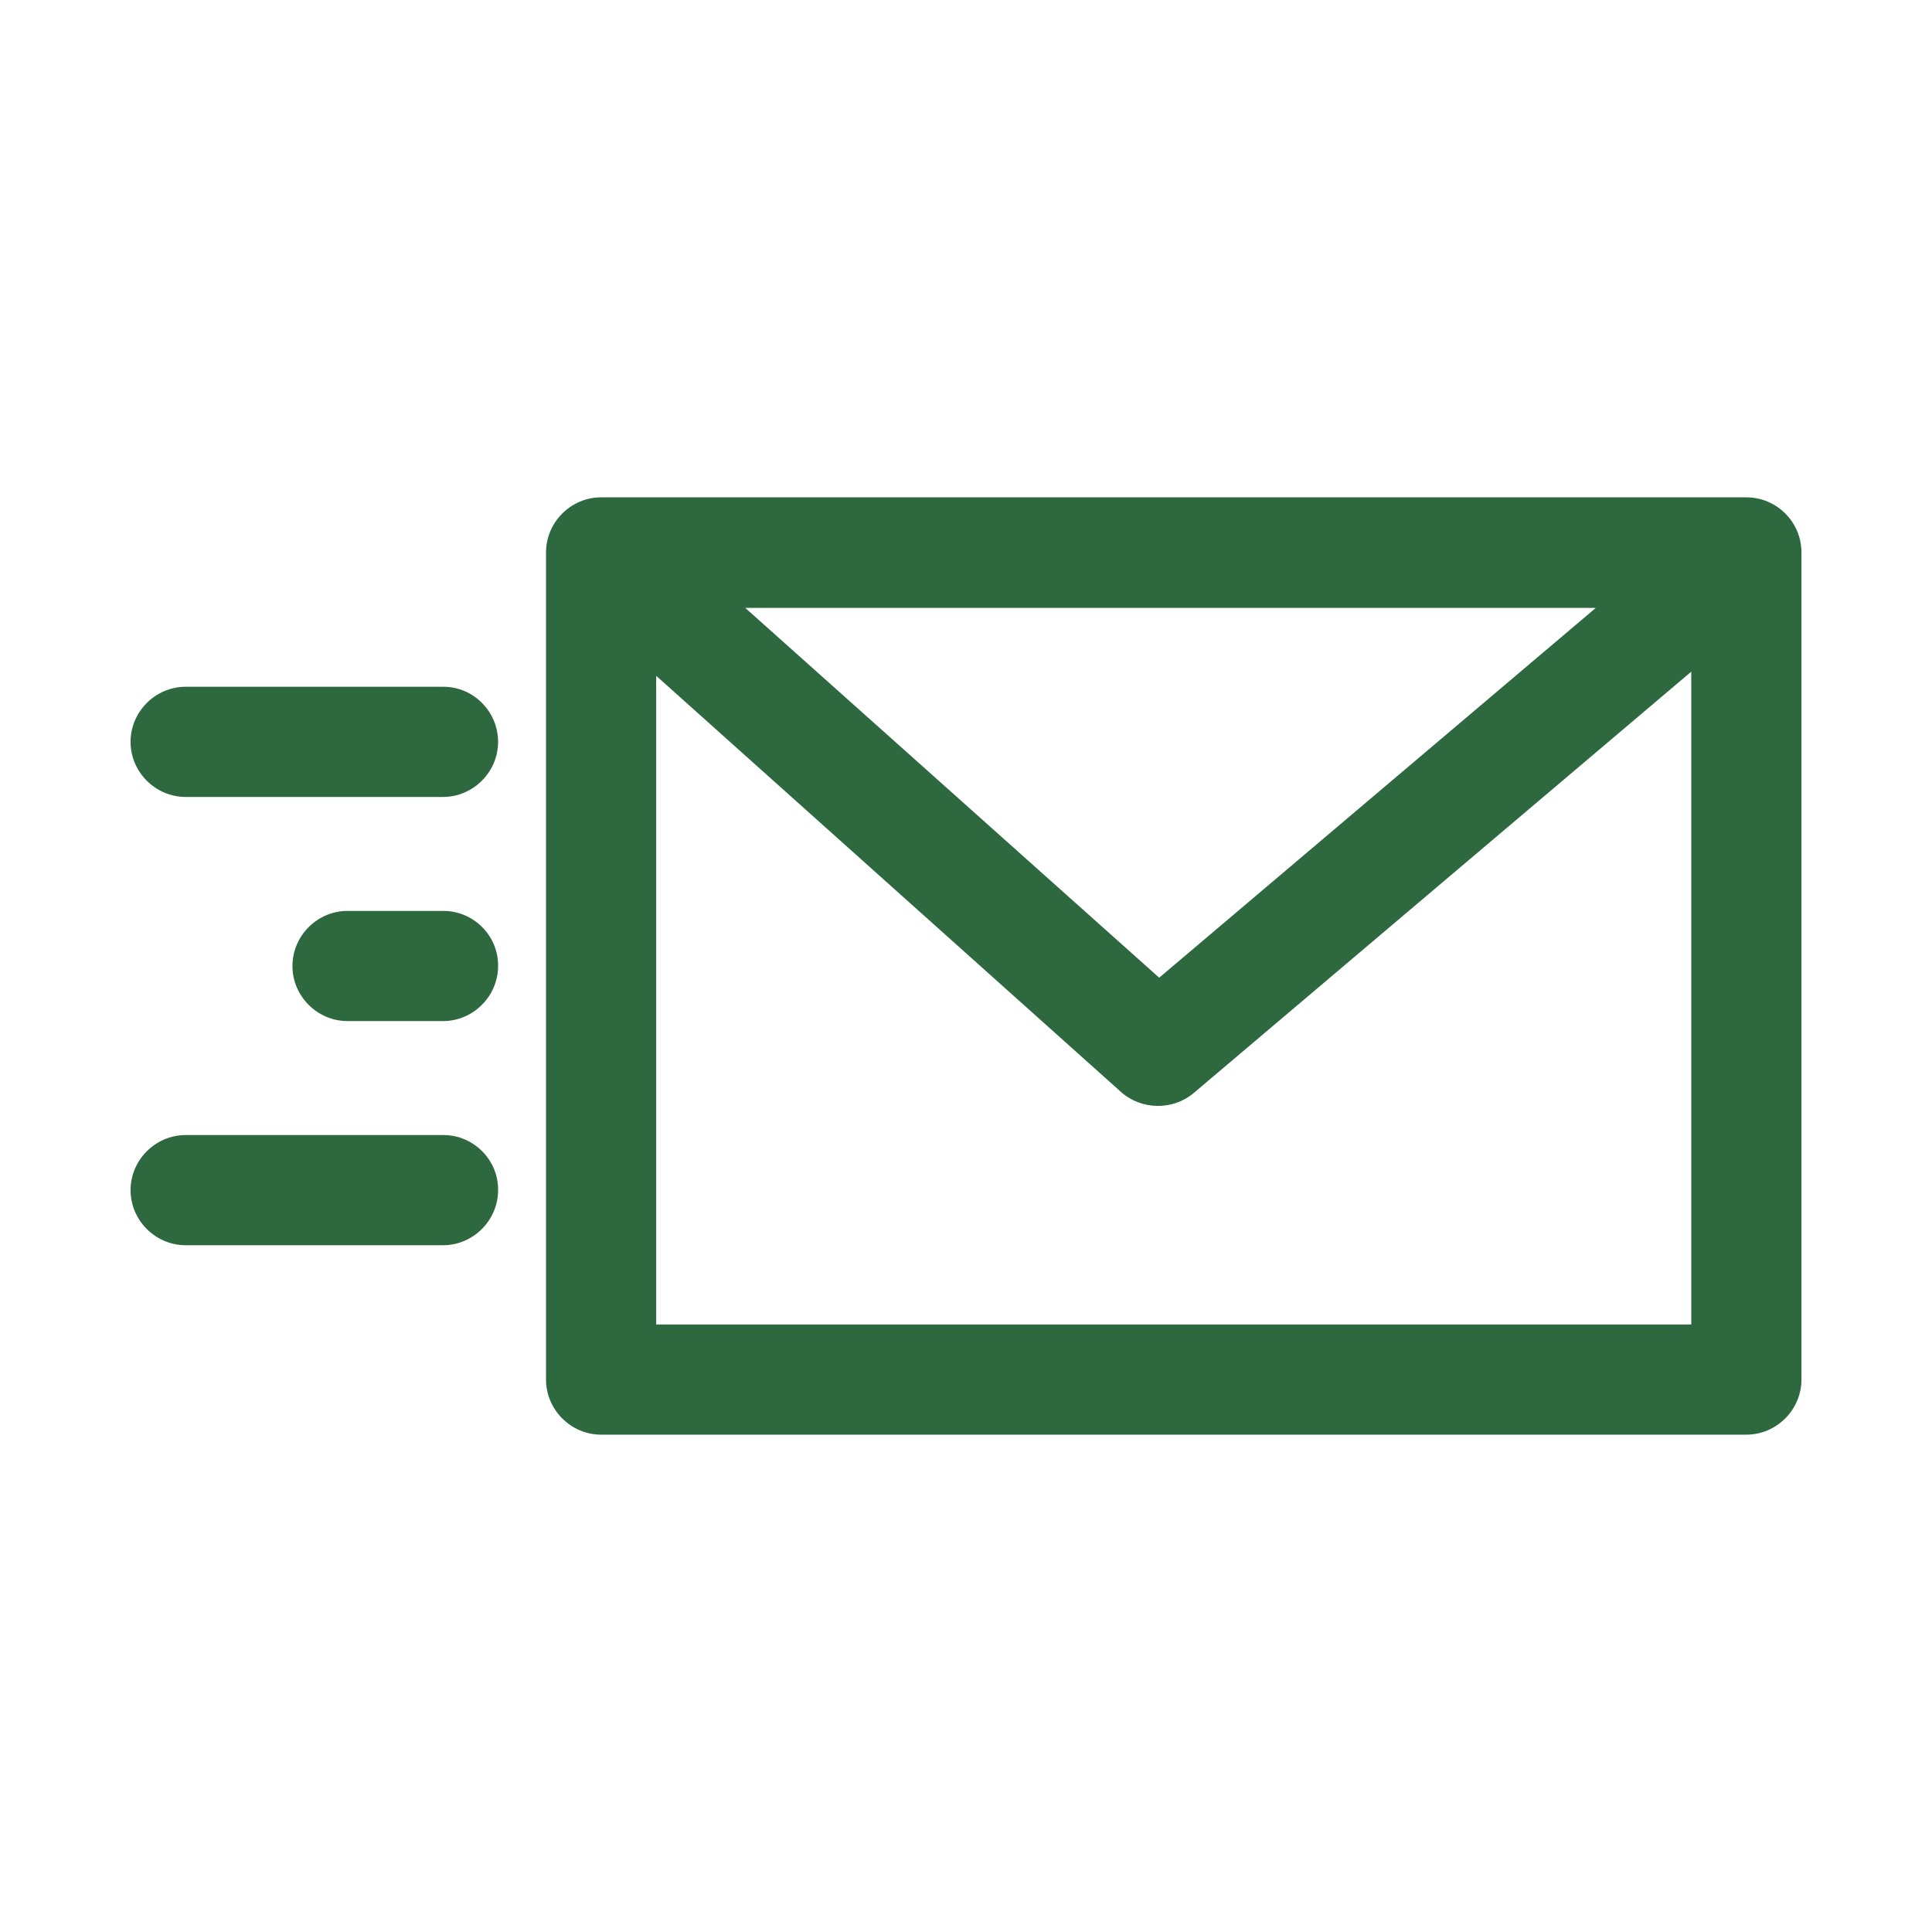
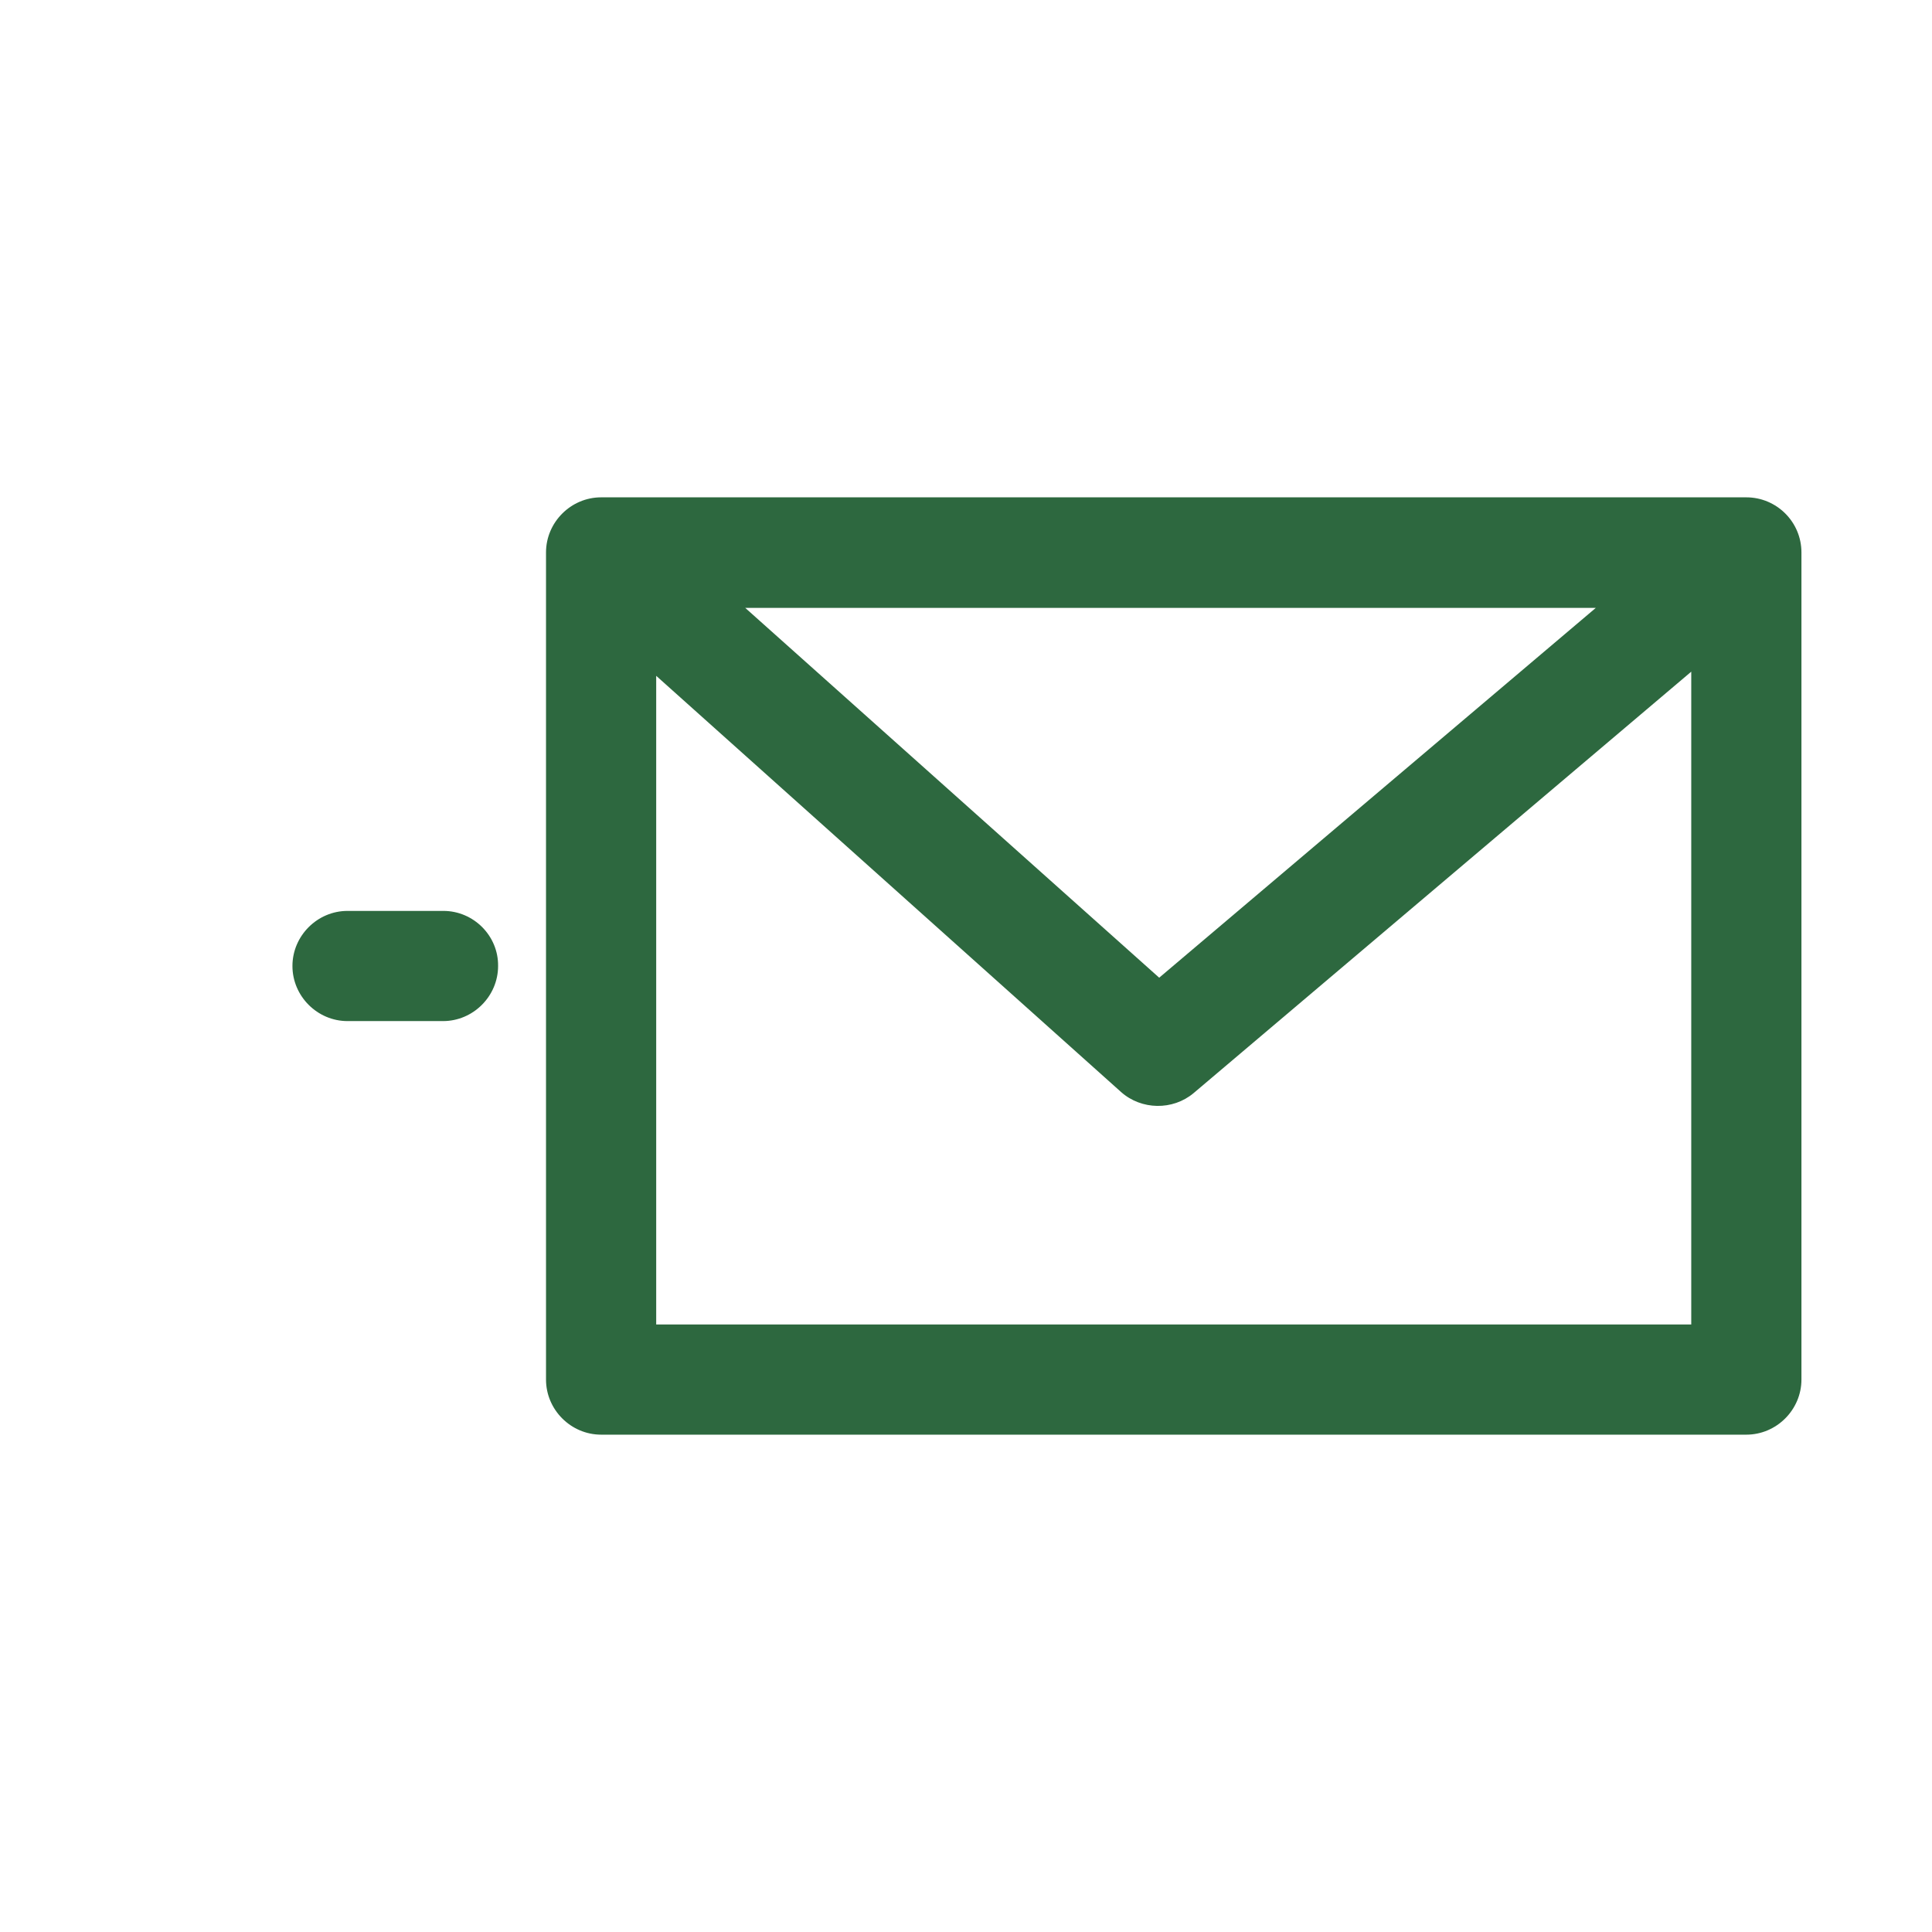
<svg xmlns="http://www.w3.org/2000/svg" version="1.1" id="Capa_1" x="0px" y="0px" viewBox="0 0 512 512" style="enable-background:new 0 0 512 512;" xml:space="preserve">
  <style type="text/css">
	.st0{fill:#2D683F;}
</style>
  <g>
    <g>
      <path class="st0" d="M462.8,131.8H159.3c-8,0-14.6,6.6-14.6,14.6v219.2c0,8,6.6,14.6,14.6,14.6h303.5c8,0,14.6-6.6,14.6-14.6    V146.4C477.4,138.3,470.8,131.8,462.8,131.8z M422.9,161.1l-115.7,98l-109.7-98H422.9z M448.2,351H173.9V179.1l123.2,110.3    c5.4,4.8,13.7,4.9,19.2,0.3L448.2,178V351L448.2,351z" />
    </g>
  </g>
  <g>
    <g>
      <path class="st0" d="M117.5,241.4H92.1c-8,0-14.6,6.6-14.6,14.6c0,8,6.6,14.6,14.6,14.6h25.3c8,0,14.6-6.6,14.6-14.6    C132.1,248,125.5,241.4,117.5,241.4z" />
    </g>
  </g>
  <g>
    <g>
-       <path class="st0" d="M117.5,300.8H49.2c-8,0-14.6,6.6-14.6,14.6S41.2,330,49.2,330h68.2c8,0,14.6-6.6,14.6-14.6    C132.1,307.4,125.5,300.8,117.5,300.8z" />
-     </g>
+       </g>
  </g>
  <g>
    <g>
-       <path class="st0" d="M117.5,182H49.2c-8,0-14.6,6.6-14.6,14.6s6.6,14.6,14.6,14.6h68.2c8,0,14.6-6.6,14.6-14.6    S125.5,182,117.5,182z" />
-     </g>
+       </g>
  </g>
</svg>